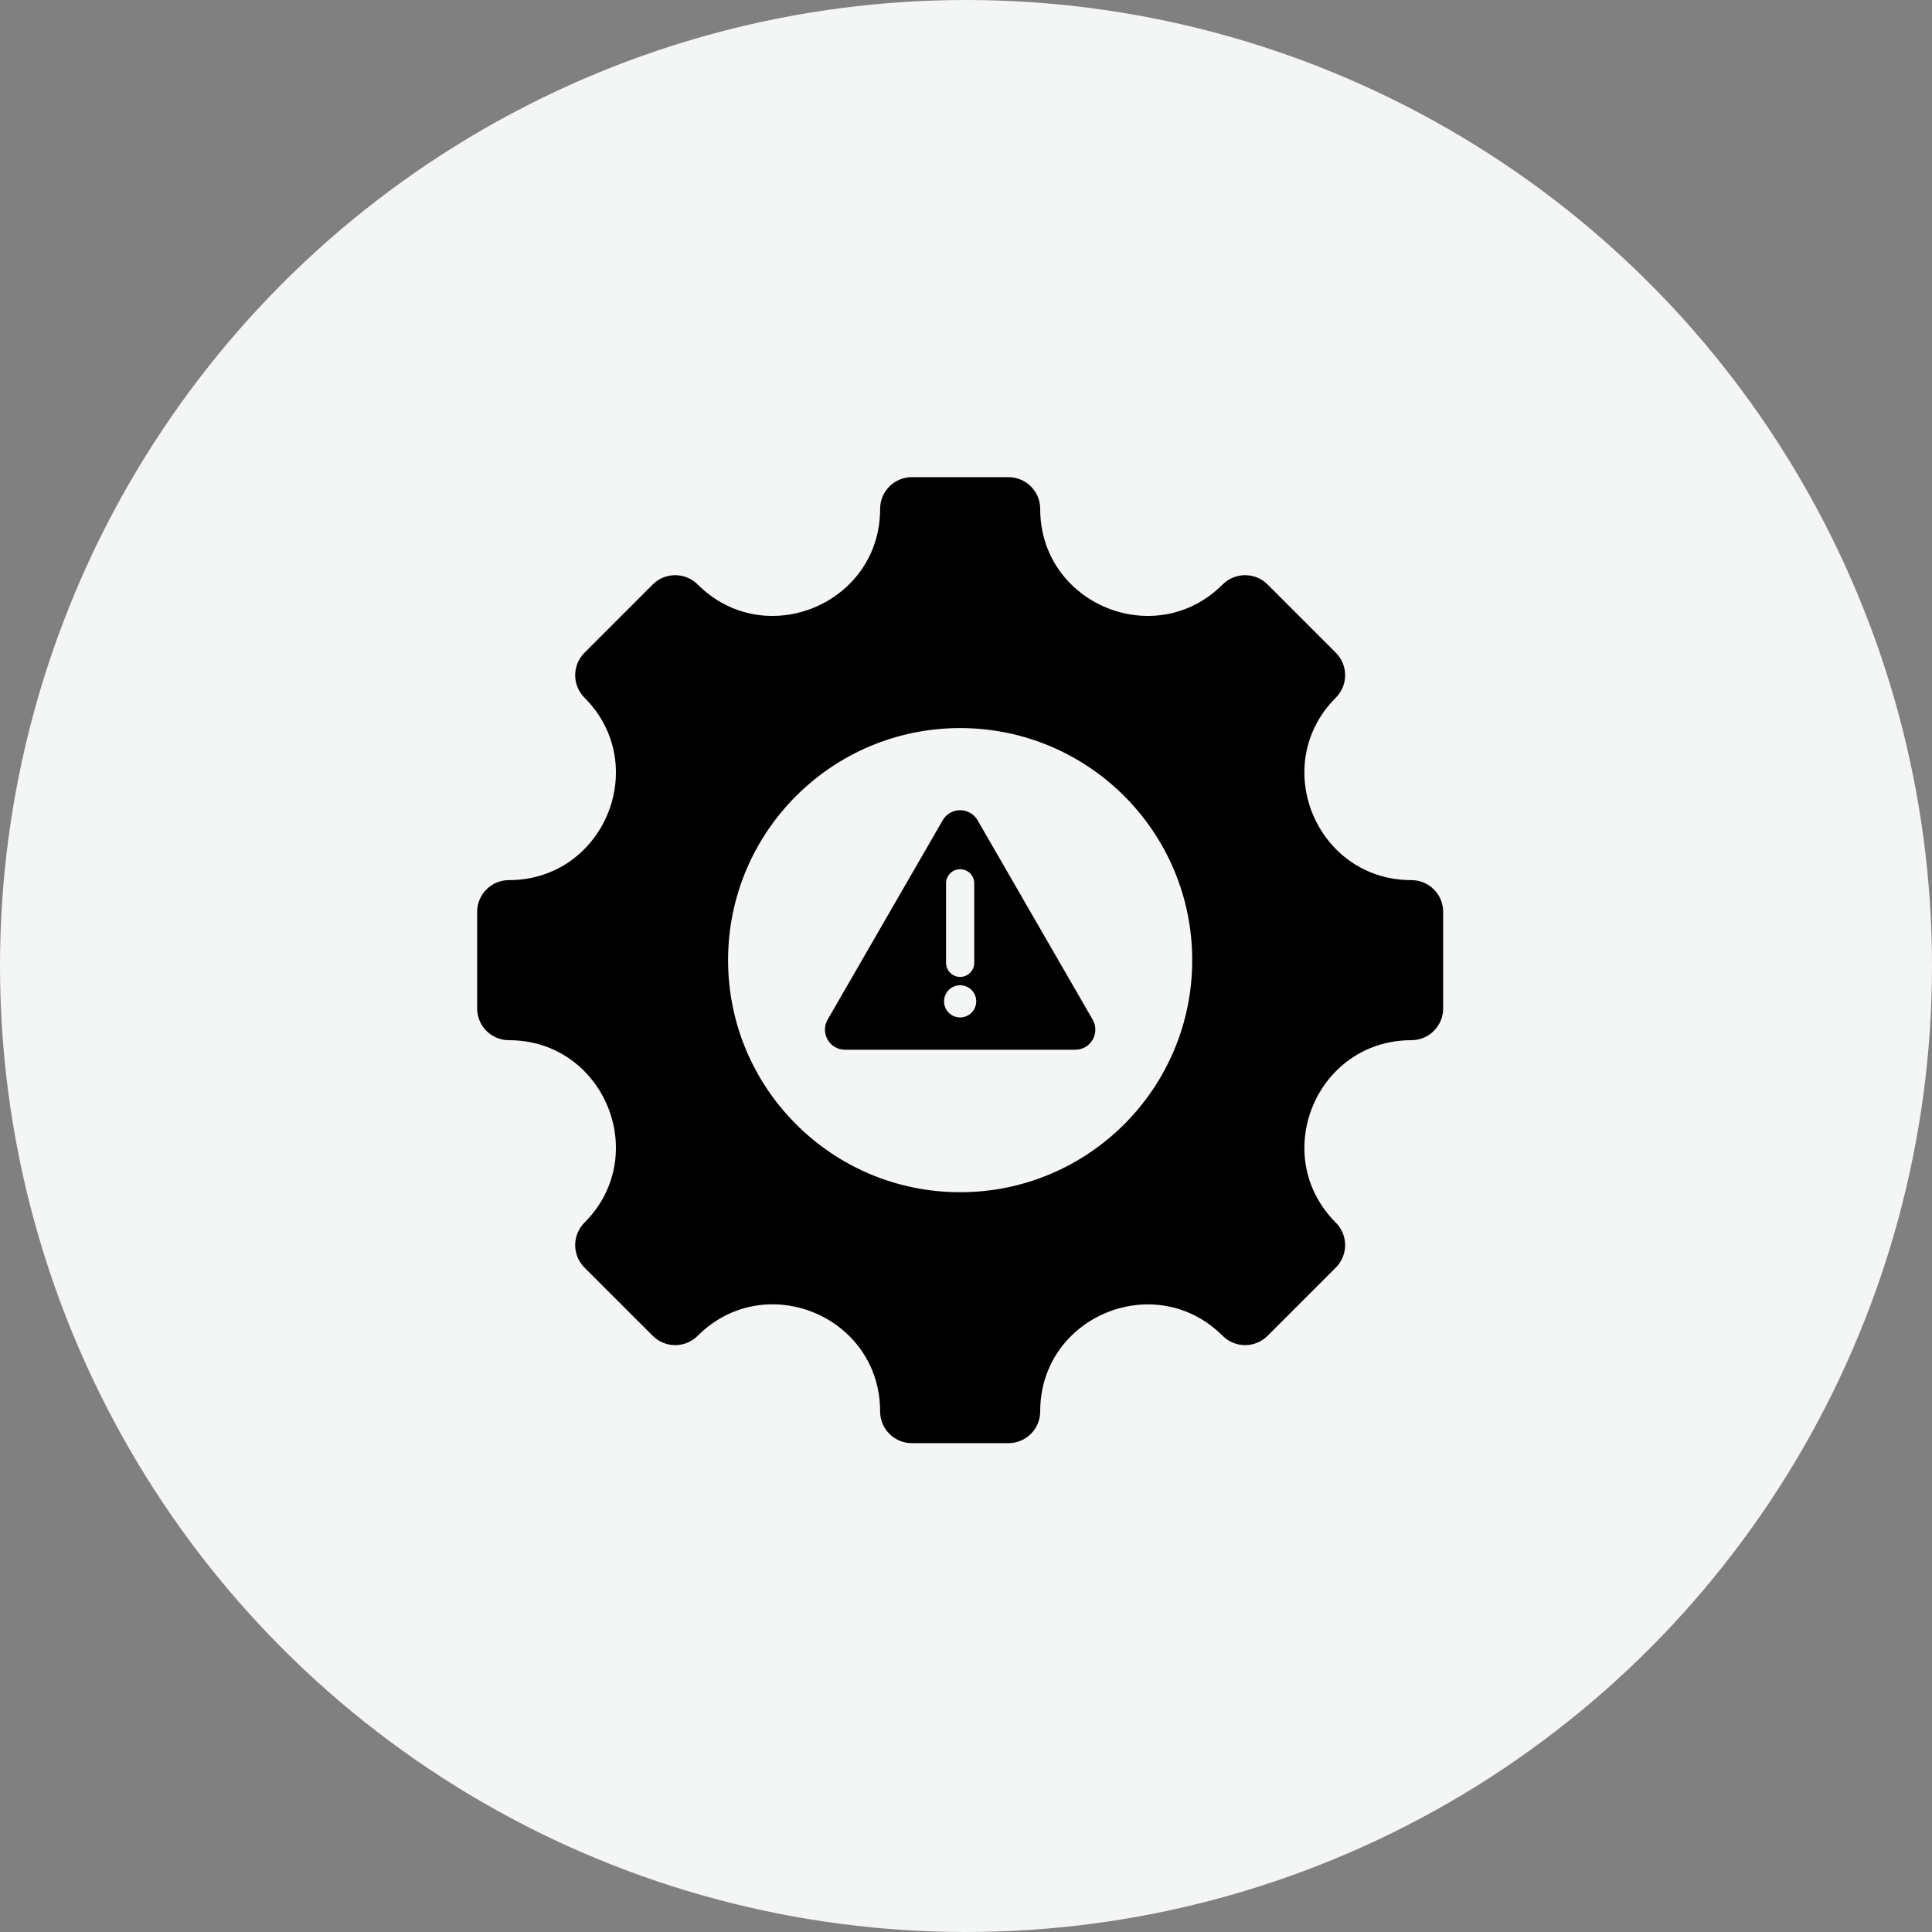
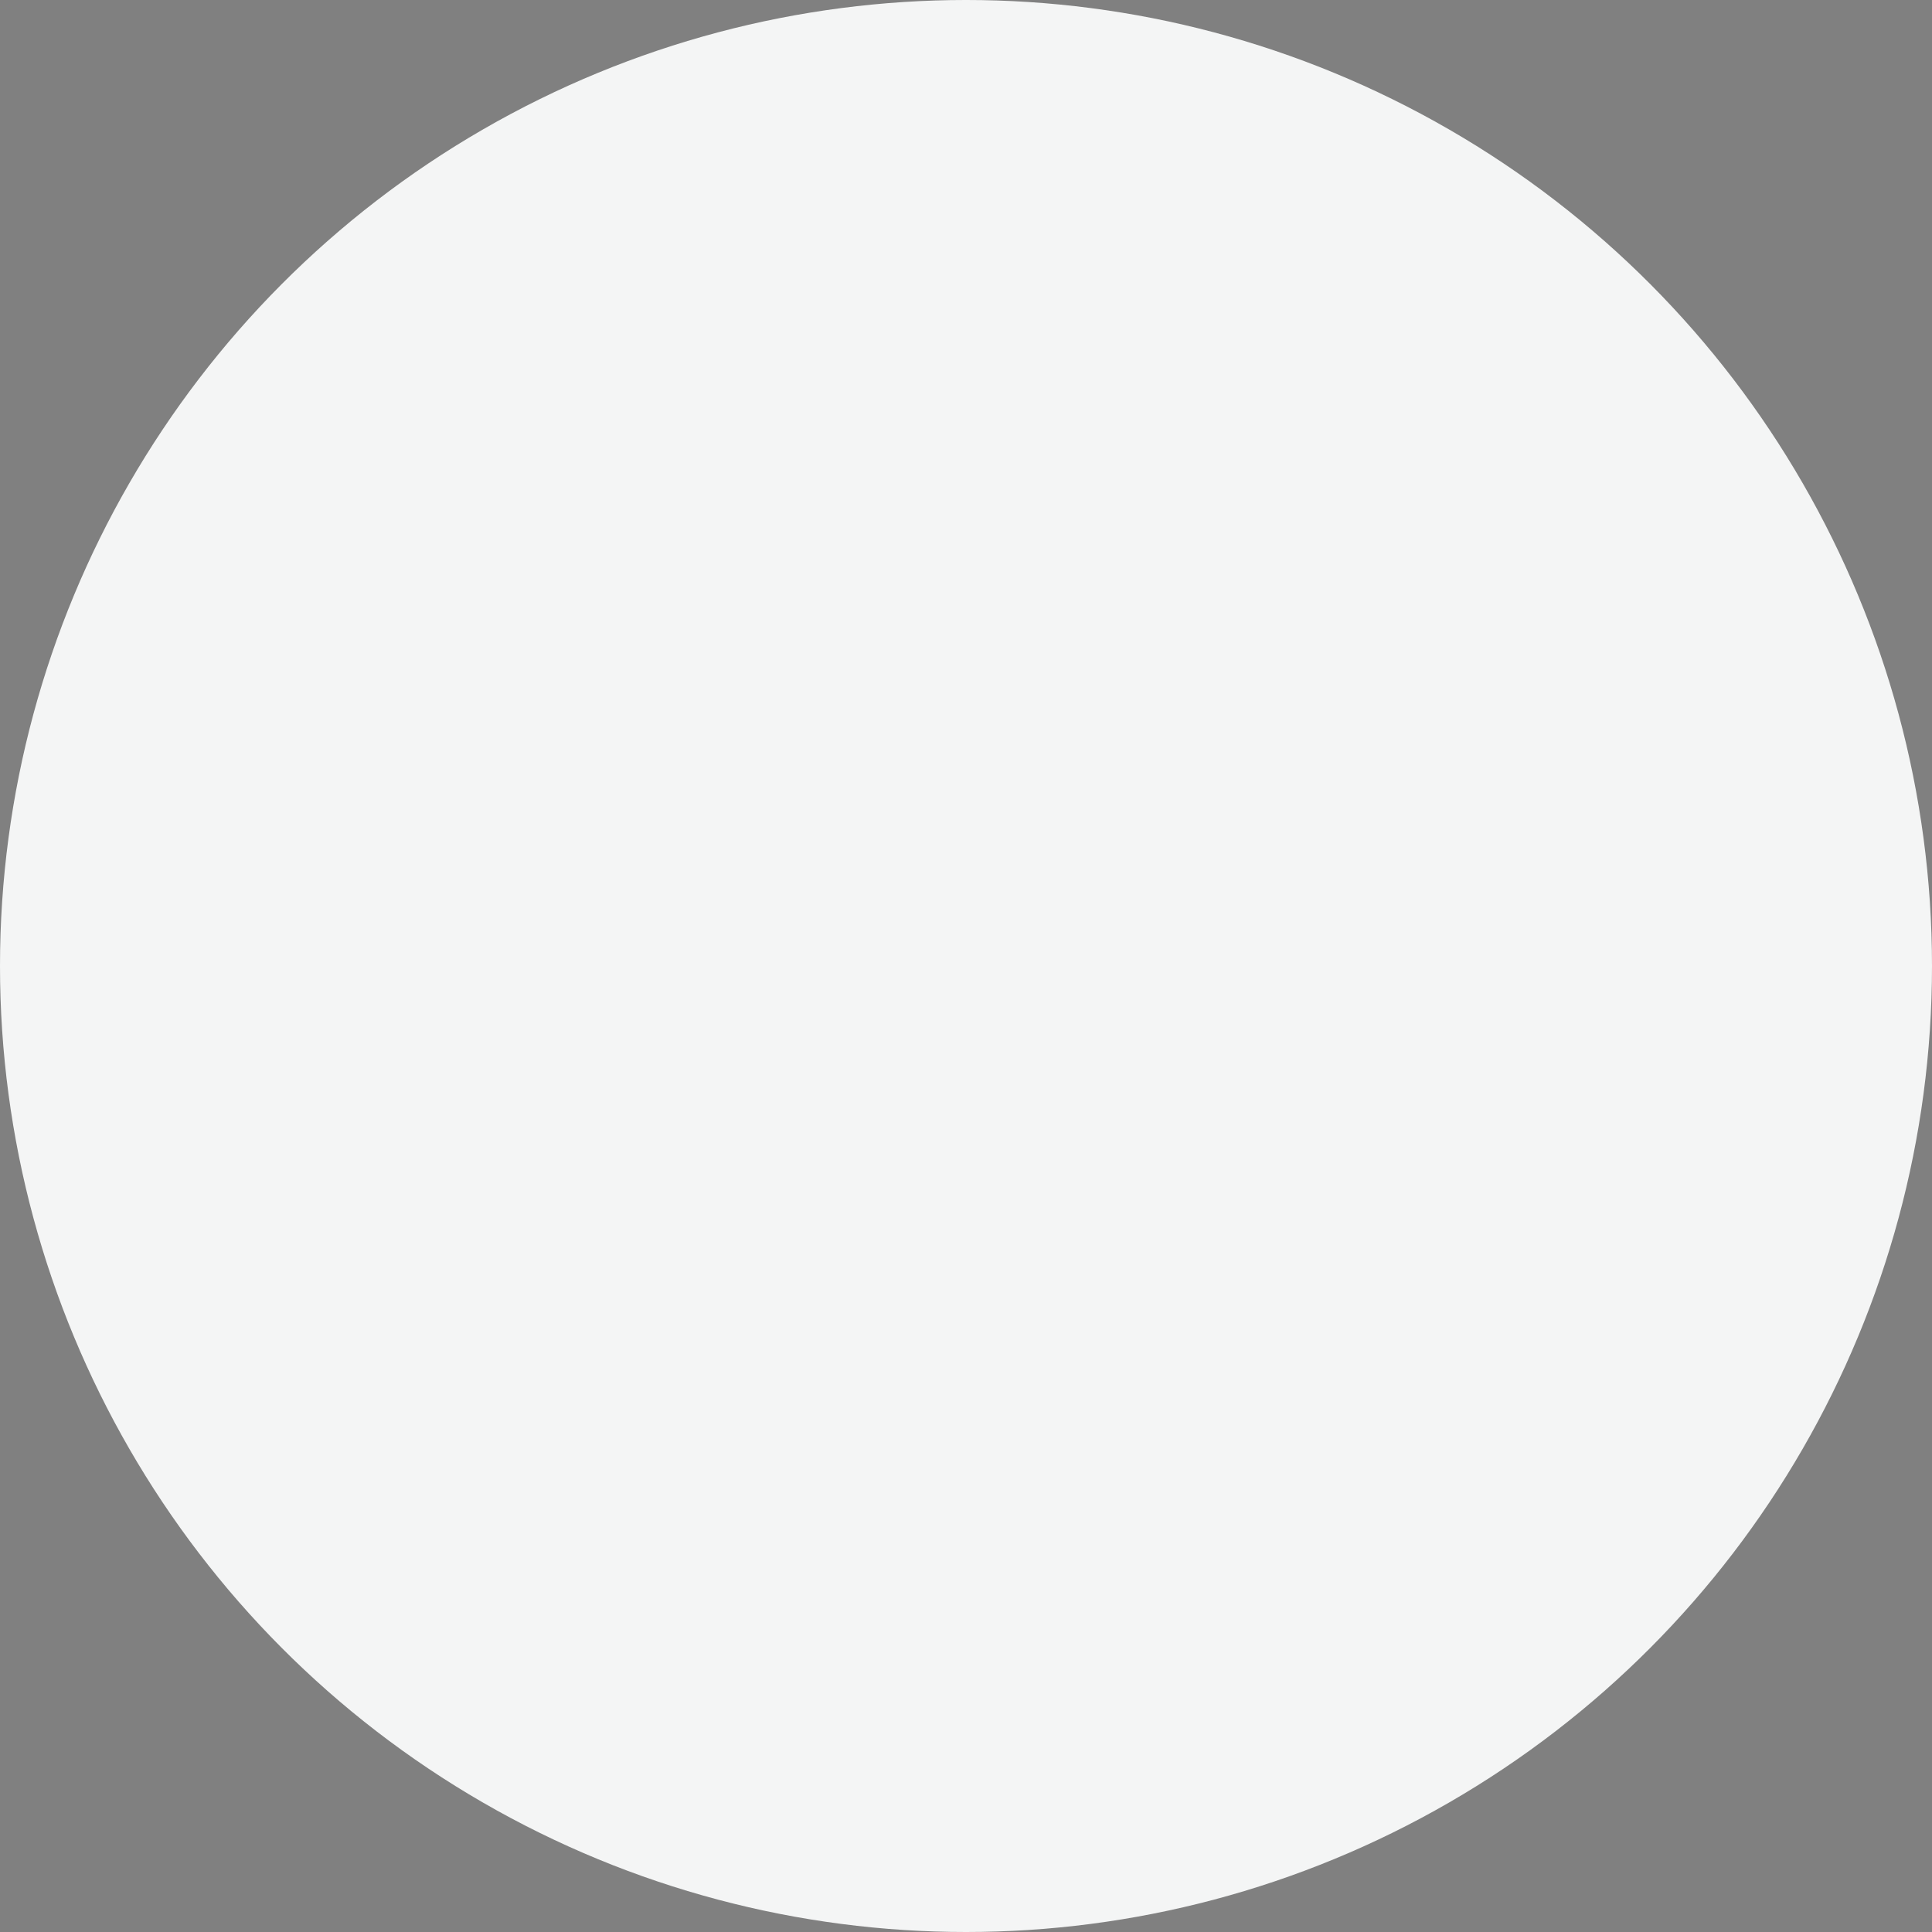
<svg xmlns="http://www.w3.org/2000/svg" width="80" height="80" viewBox="0 0 80 80" fill="none">
  <rect x="0" y="0" width="80" height="80" fill="#808080" stroke="none" />
  <circle cx="40" cy="40" r="40" fill="#F4F5F5" />
-   <path fill-rule="evenodd" clip-rule="evenodd" d="M58.444 43.072C54.506 43.072 52.529 47.843 55.314 50.628C55.827 51.141 55.827 51.973 55.314 52.486L52.486 55.314C51.973 55.827 51.141 55.827 50.628 55.314C47.843 52.53 43.072 54.506 43.072 58.444C43.072 59.17 42.483 59.758 41.758 59.758H37.758C37.032 59.758 36.444 59.17 36.444 58.444C36.444 54.501 31.676 52.526 28.888 55.314C28.375 55.827 27.543 55.827 27.03 55.314L24.201 52.486C23.689 51.973 23.689 51.141 24.201 50.628C26.986 47.843 25.01 43.072 21.072 43.072C20.346 43.072 19.758 42.483 19.758 41.758V37.758C19.758 37.032 20.346 36.444 21.072 36.444C25.011 36.444 26.986 31.672 24.201 28.888C23.689 28.375 23.689 27.543 24.201 27.03L27.03 24.201C27.543 23.689 28.375 23.689 28.888 24.201C31.672 26.986 36.444 25.01 36.444 21.072C36.444 20.346 37.032 19.758 37.758 19.758H41.758C42.483 19.758 43.072 20.346 43.072 21.072C43.072 25.011 47.843 26.986 50.628 24.201C51.141 23.689 51.973 23.689 52.486 24.201L55.314 27.03C55.827 27.543 55.827 28.375 55.314 28.888C52.529 31.672 54.506 36.444 58.444 36.444C59.17 36.444 59.758 37.032 59.758 37.758V41.758C59.757 42.483 59.17 43.072 58.444 43.072ZM40.479 33.965C40.159 33.411 39.356 33.411 39.036 33.965L34.272 42.217C33.95 42.775 34.35 43.467 34.994 43.467H44.522C45.165 43.467 45.565 42.775 45.243 42.217L40.479 33.965ZM39.757 40.797C39.389 40.797 39.091 41.096 39.091 41.464C39.091 41.832 39.389 42.13 39.757 42.13C40.126 42.13 40.424 41.832 40.424 41.464C40.424 41.096 40.126 40.797 39.757 40.797ZM39.174 36.576V39.869C39.174 40.191 39.435 40.452 39.757 40.452C40.08 40.452 40.341 40.191 40.341 39.869V36.576C40.341 36.254 40.08 35.993 39.757 35.993C39.435 35.993 39.174 36.254 39.174 36.576ZM39.757 30.148C34.45 30.148 30.148 34.45 30.148 39.758C30.148 45.065 34.45 49.367 39.757 49.367C45.065 49.367 49.367 45.065 49.367 39.758C49.367 34.45 45.065 30.148 39.757 30.148Z" fill="black" />
</svg>